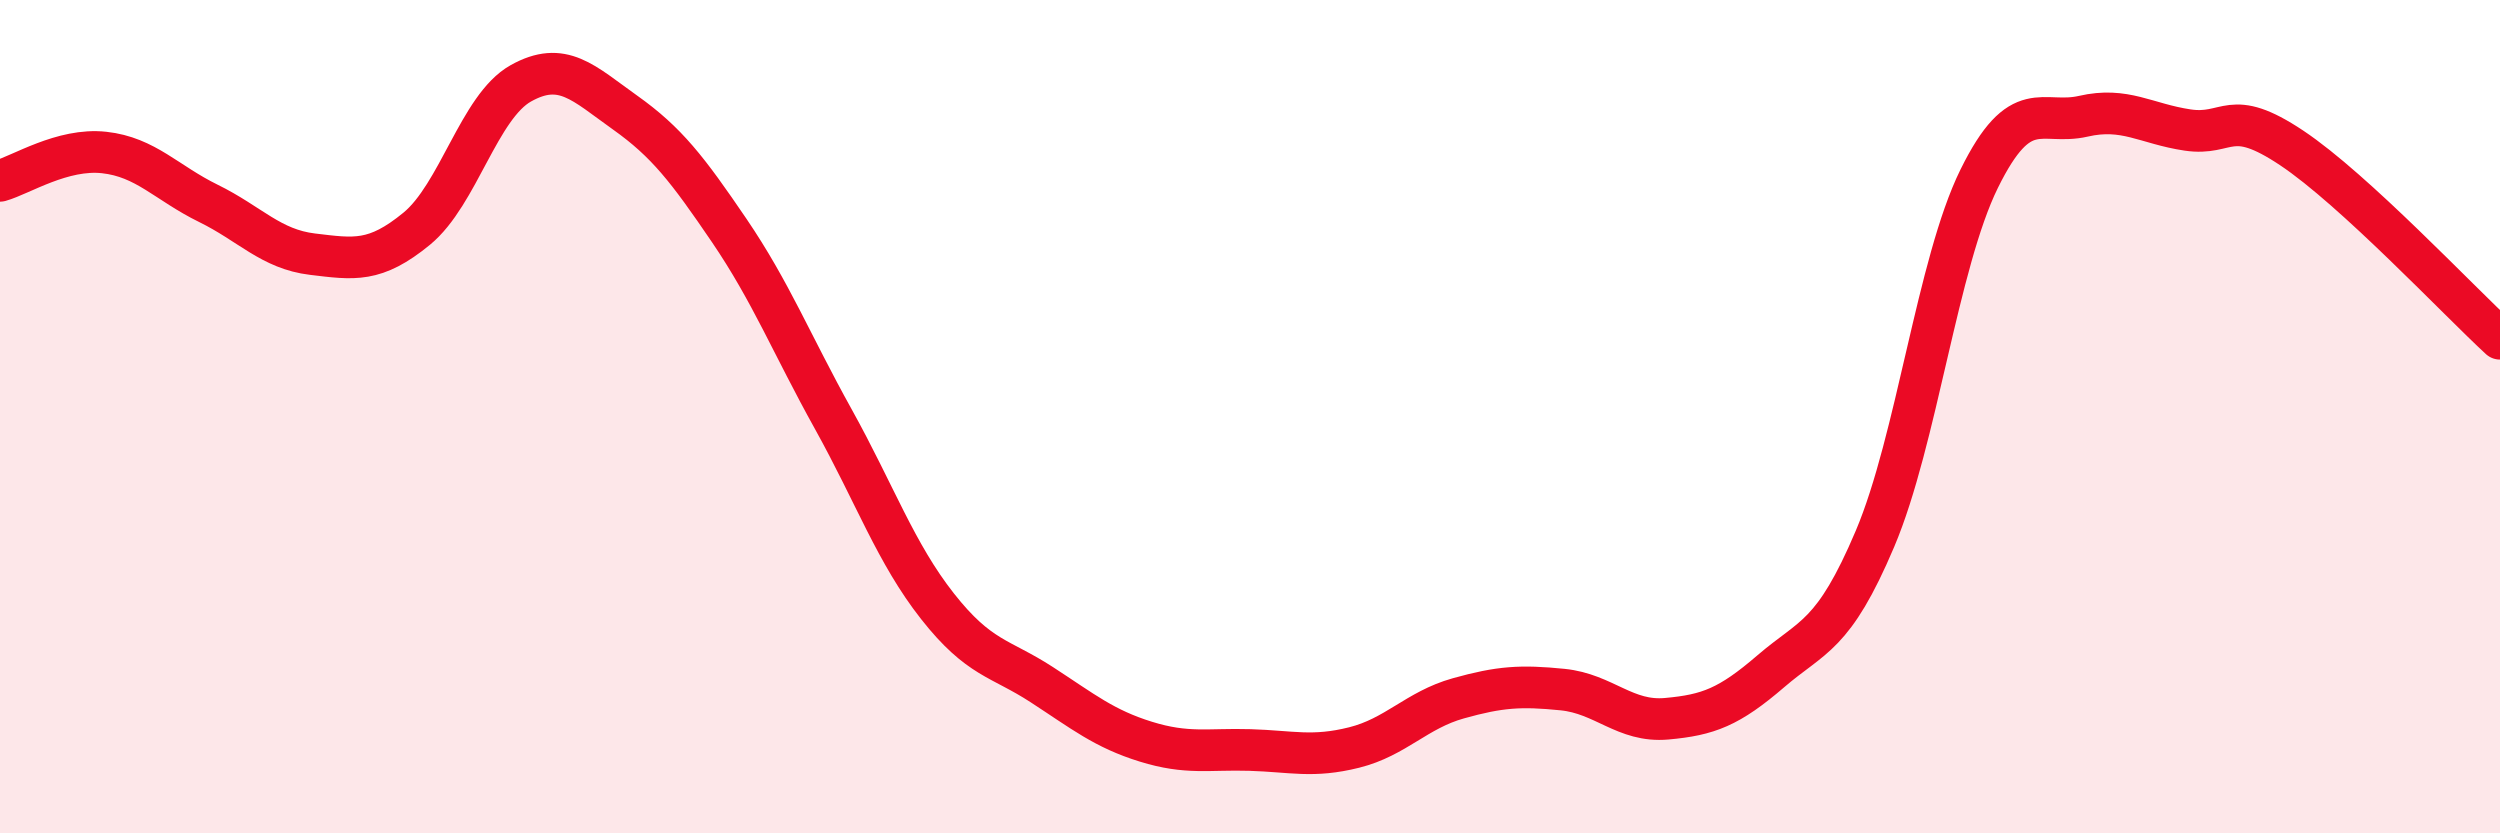
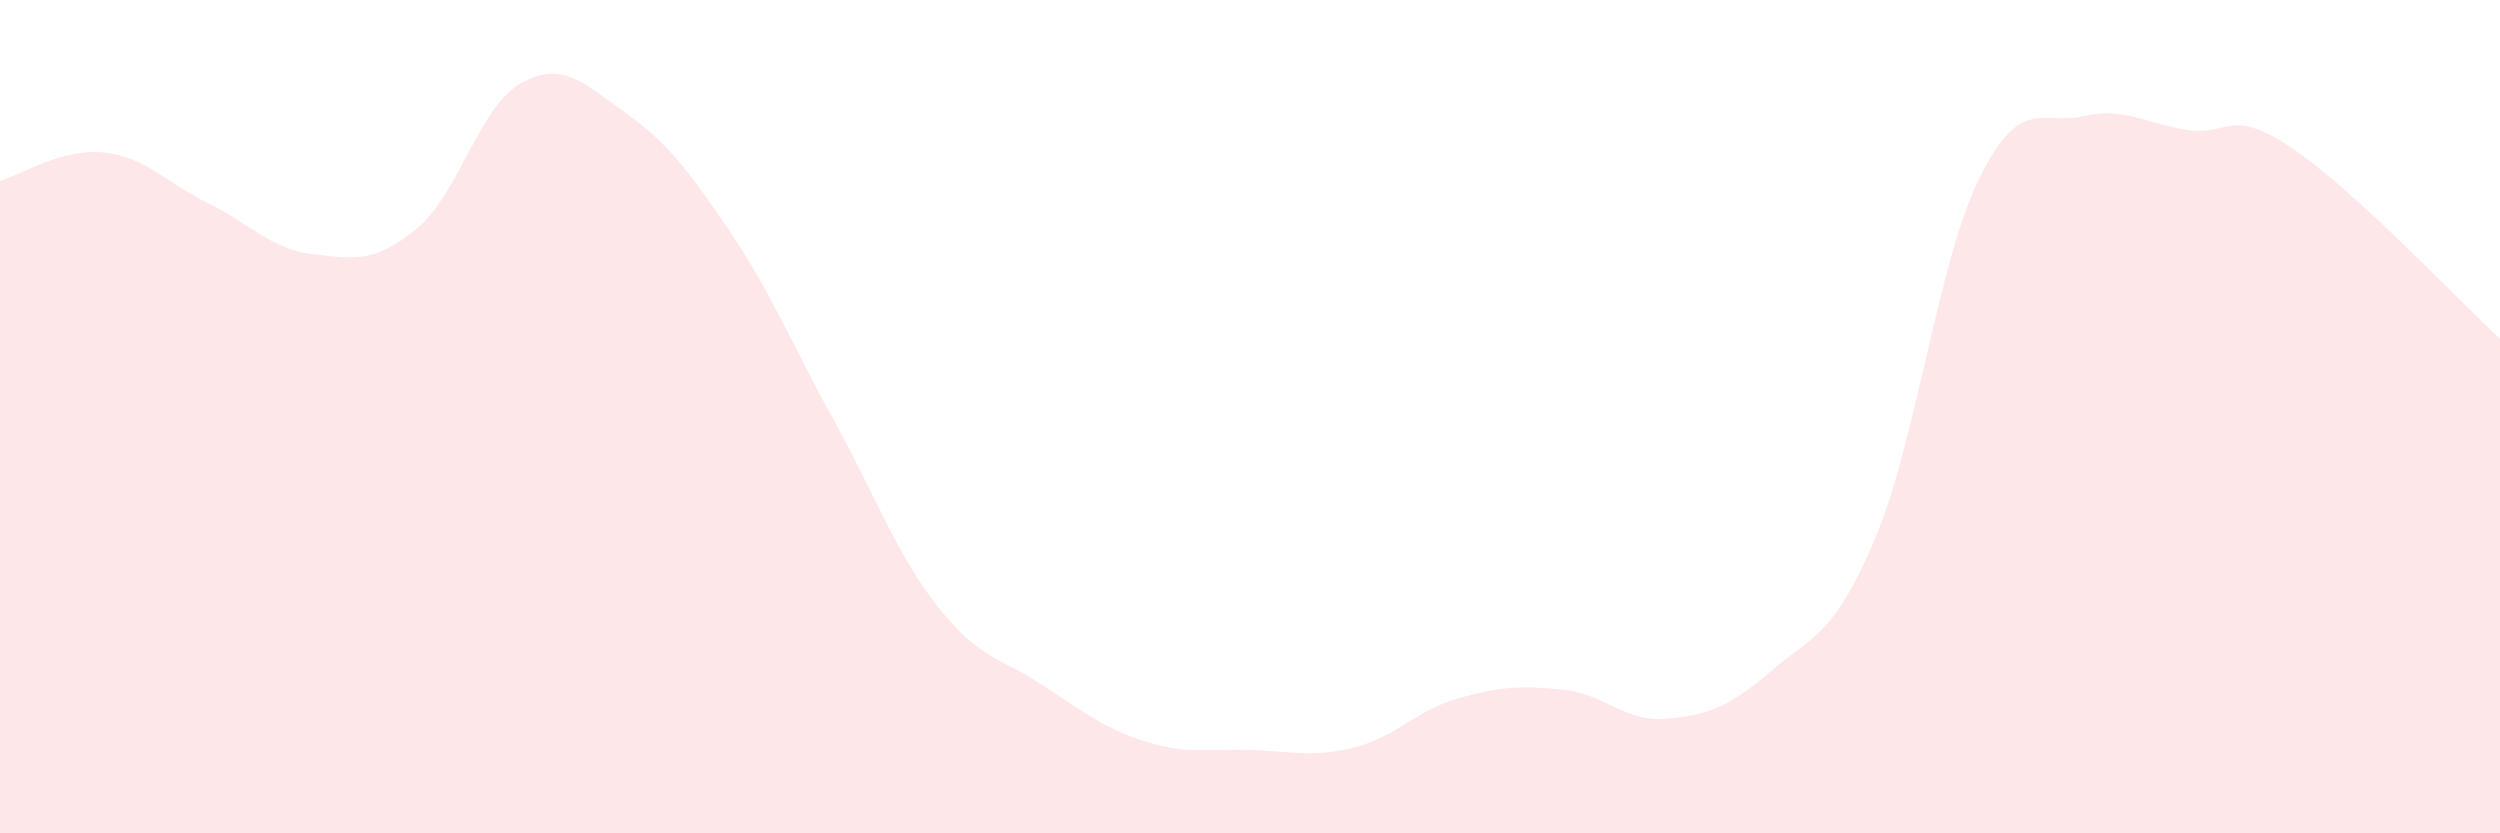
<svg xmlns="http://www.w3.org/2000/svg" width="60" height="20" viewBox="0 0 60 20">
  <path d="M 0,4.34 C 0.5,4.2 1.5,3.55 2.5,3.66 C 3.5,3.77 4,4.39 5,4.88 C 6,5.37 6.5,5.98 7.5,6.1 C 8.5,6.22 9,6.31 10,5.49 C 11,4.67 11.5,2.56 12.5,2 C 13.5,1.44 14,1.99 15,2.7 C 16,3.41 16.5,4.06 17.5,5.53 C 18.5,7 19,8.26 20,10.06 C 21,11.86 21.5,13.28 22.5,14.55 C 23.5,15.82 24,15.78 25,16.43 C 26,17.08 26.5,17.49 27.5,17.8 C 28.5,18.11 29,17.97 30,18 C 31,18.03 31.5,18.19 32.5,17.94 C 33.5,17.69 34,17.04 35,16.76 C 36,16.48 36.5,16.45 37.5,16.55 C 38.5,16.65 39,17.34 40,17.25 C 41,17.16 41.5,16.97 42.5,16.11 C 43.5,15.25 44,15.29 45,12.93 C 46,10.57 46.5,6.32 47.5,4.29 C 48.5,2.26 49,3.02 50,2.79 C 51,2.56 51.5,2.97 52.5,3.12 C 53.5,3.27 53.5,2.55 55,3.55 C 56.5,4.55 59,7.21 60,8.13L60 20L0 20Z" fill="#EB0A25" opacity="0.1" stroke-linecap="round" stroke-linejoin="round" />
-   <path d="M 0,4.34 C 0.5,4.2 1.5,3.55 2.5,3.66 C 3.5,3.77 4,4.39 5,4.88 C 6,5.37 6.5,5.98 7.5,6.1 C 8.5,6.22 9,6.31 10,5.49 C 11,4.67 11.5,2.56 12.5,2 C 13.5,1.44 14,1.99 15,2.7 C 16,3.41 16.5,4.06 17.5,5.53 C 18.5,7 19,8.26 20,10.06 C 21,11.86 21.5,13.28 22.5,14.55 C 23.5,15.82 24,15.78 25,16.43 C 26,17.08 26.5,17.49 27.5,17.8 C 28.5,18.11 29,17.97 30,18 C 31,18.03 31.5,18.19 32.5,17.94 C 33.5,17.69 34,17.04 35,16.76 C 36,16.48 36.5,16.45 37.5,16.55 C 38.5,16.65 39,17.34 40,17.25 C 41,17.16 41.5,16.97 42.5,16.11 C 43.5,15.25 44,15.29 45,12.93 C 46,10.57 46.5,6.32 47.5,4.29 C 48.5,2.26 49,3.02 50,2.79 C 51,2.56 51.5,2.97 52.5,3.12 C 53.5,3.27 53.5,2.55 55,3.55 C 56.5,4.55 59,7.21 60,8.13" stroke="#EB0A25" stroke-width="1" fill="none" stroke-linecap="round" stroke-linejoin="round" />
</svg>